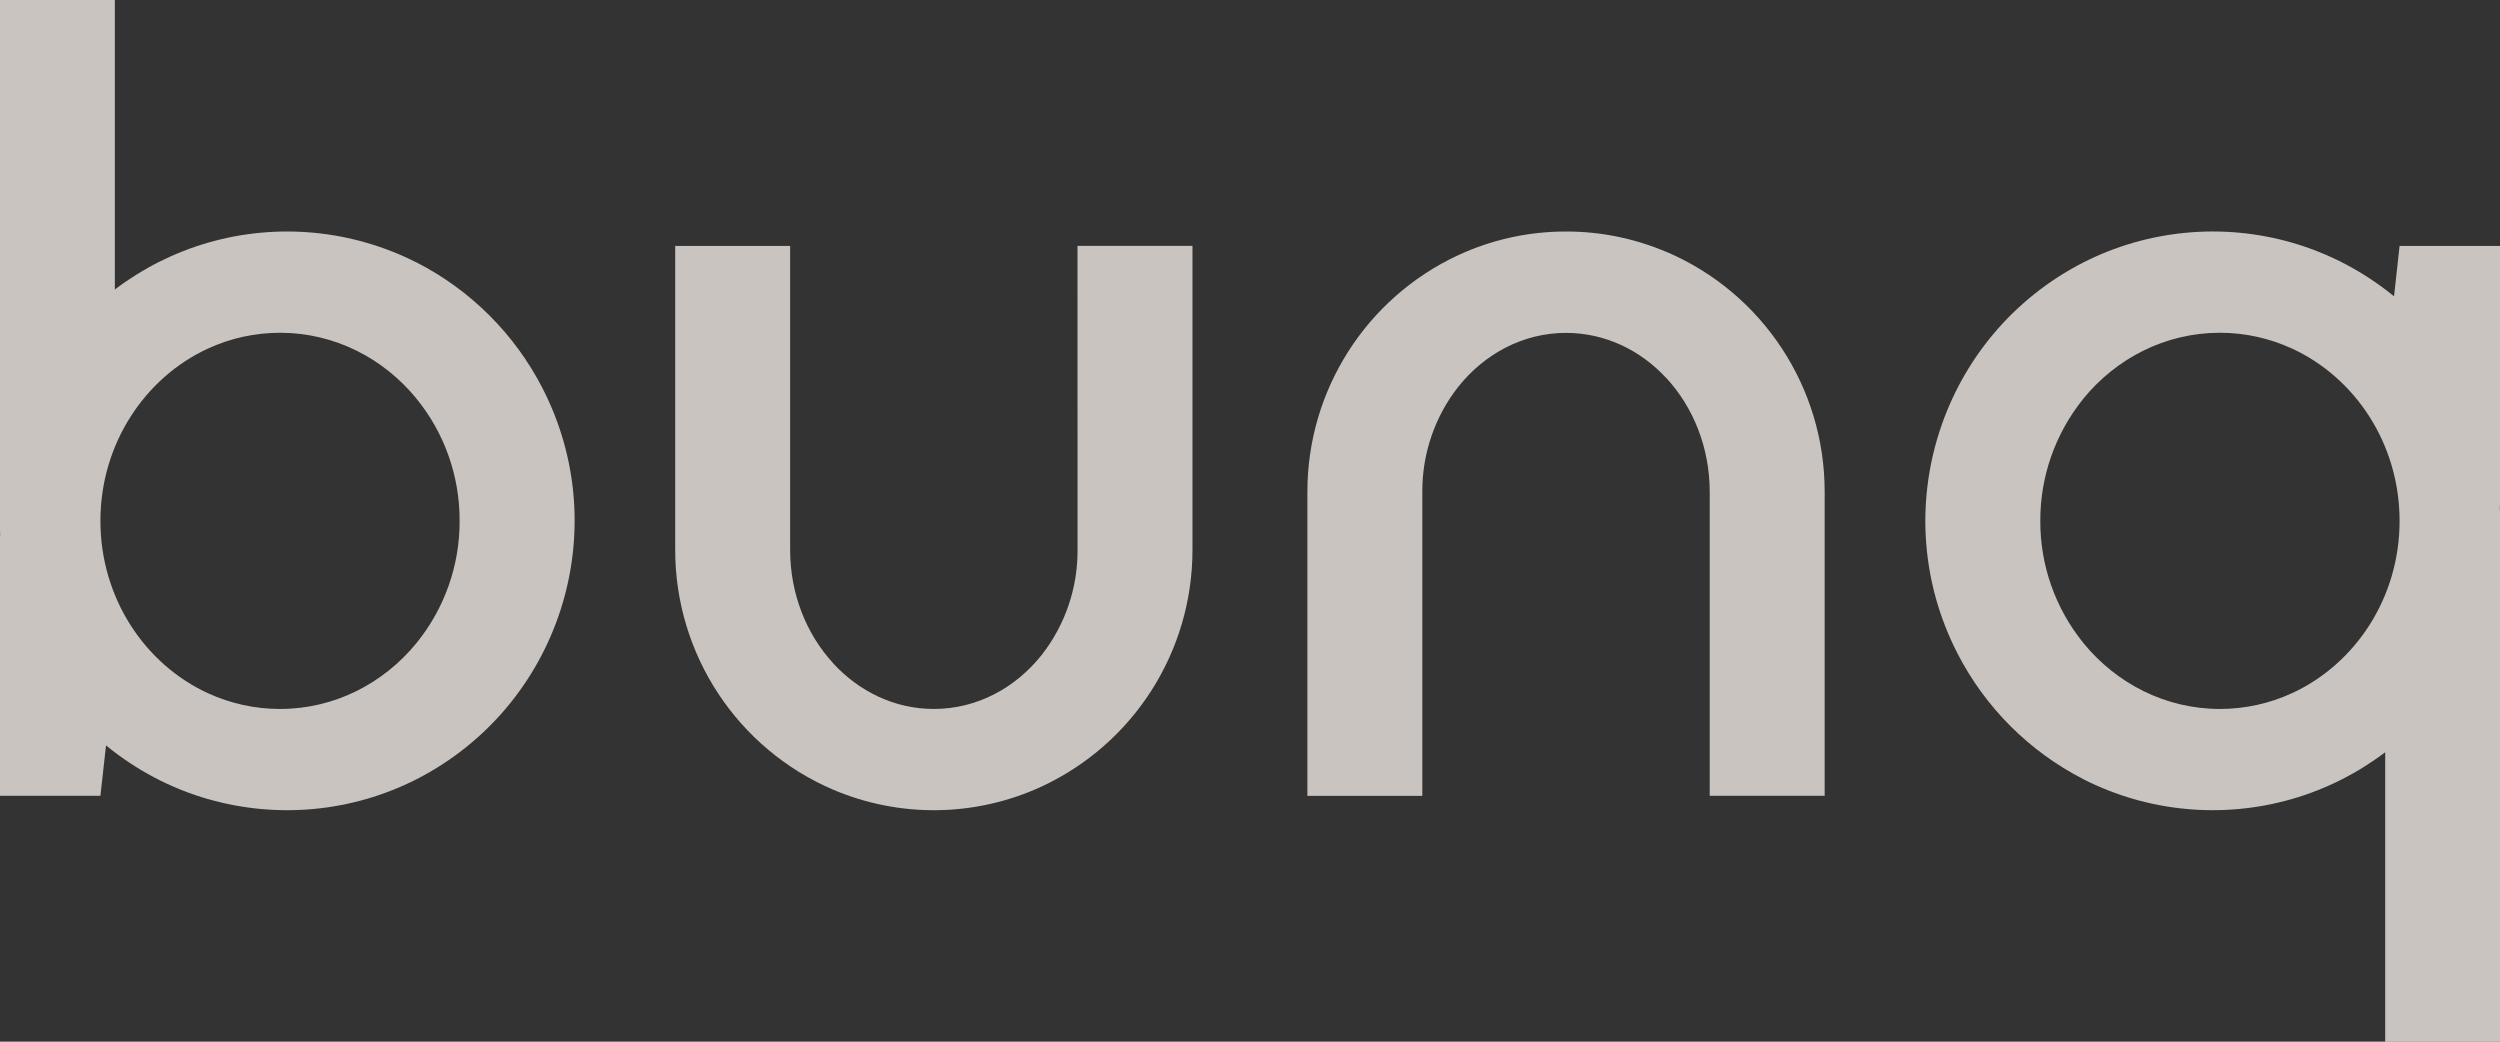
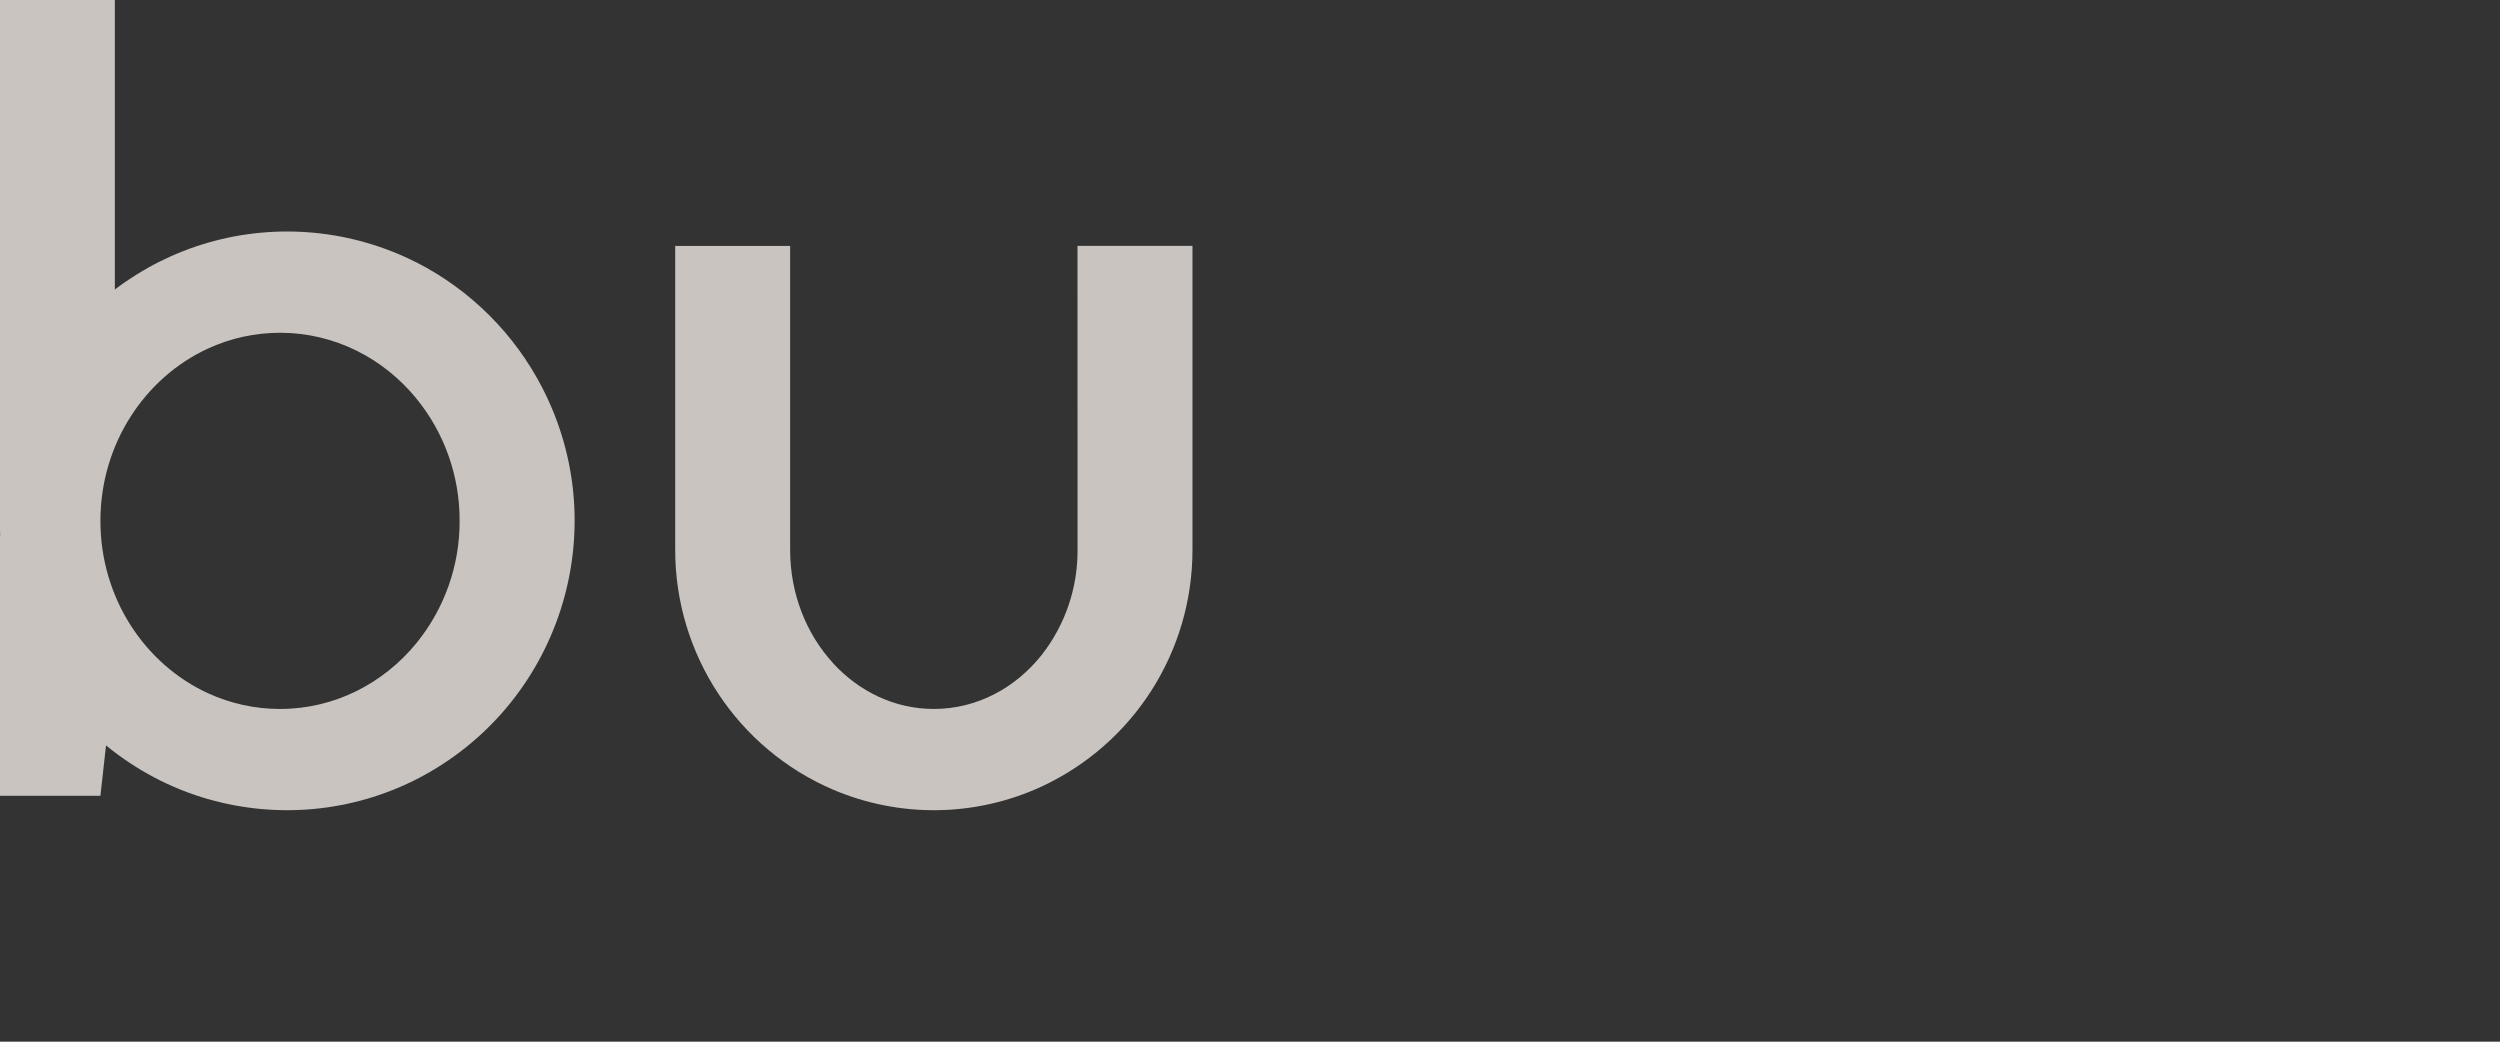
<svg xmlns="http://www.w3.org/2000/svg" width="96" height="40" viewBox="0 0 96 40" fill="none">
  <rect x="0" y="0" width="96" height="40" fill="#333333" stroke="none" />
  <path d="M4.071 28.623C5.224 29.569 6.556 30.272 7.988 30.686L7.99 30.684C10.657 31.451 13.518 31.181 15.993 29.924C21.473 27.12 23.645 20.405 20.841 14.924C19.774 12.837 18.077 11.141 15.993 10.076V10.078C13.515 8.822 10.657 8.549 7.988 9.319C6.696 9.692 5.482 10.303 4.41 11.117V0H-0.006V20.002C-0.006 20.189 -0.001 20.374 0.008 20.558H-0.006V30.558H3.856L4.071 28.623ZM7.988 13.384C8.856 12.984 9.798 12.778 10.754 12.778C12.85 12.778 14.729 13.76 15.993 15.308C17.072 16.633 17.656 18.291 17.649 20.002C17.656 21.711 17.069 23.372 15.99 24.697C14.724 26.245 12.848 27.224 10.751 27.224C9.795 27.224 8.854 27.018 7.985 26.619C5.555 25.502 3.856 22.956 3.856 20.002C3.856 17.049 5.56 14.501 7.988 13.384Z" fill="#FAF4EE" fill-opacity="0.75" />
  <path d="M41.378 21.112C41.387 22.577 40.902 24.001 39.998 25.154C38.988 26.422 37.509 27.224 35.86 27.224C34.357 27.224 32.994 26.557 31.998 25.476L31.991 25.464C30.973 24.359 30.341 22.816 30.341 21.112V9.444H25.928V21.112C25.924 25.12 28.309 28.746 31.993 30.324C34.558 31.415 37.466 31.372 39.998 30.203C43.536 28.559 45.796 25.012 45.791 21.11V9.441H41.376L41.378 21.112Z" fill="#FAF4EE" fill-opacity="0.75" />
-   <path d="M64.002 9.676V9.681L63.999 9.678C62.778 9.158 61.465 8.888 60.138 8.89C58.708 8.888 57.293 9.198 55.994 9.799C52.459 11.443 50.199 14.993 50.204 18.892V30.561H54.617V18.892C54.608 17.43 55.093 16.008 55.992 14.858V14.86C57.002 13.587 58.486 12.783 60.135 12.783C61.638 12.783 63.003 13.448 63.997 14.531L63.999 14.529C65.019 15.639 65.653 17.184 65.653 18.89V30.558H70.067V18.89C70.074 14.879 67.686 11.254 64.002 9.676Z" fill="#FAF4EE" fill-opacity="0.75" />
-   <path d="M96.006 9.444H92.144L91.931 11.38C90.776 10.433 89.442 9.73 88.007 9.316V9.321L88.005 9.316C85.336 8.55 82.475 8.822 80 10.078C74.52 12.885 72.354 19.603 75.163 25.083C76.228 27.163 77.922 28.855 80 29.92V29.922C82.475 31.179 85.336 31.451 88.005 30.684L88.007 30.679V30.684C89.302 30.31 90.518 29.7 91.592 28.886V40H96.006V20C96.006 19.813 96.001 19.629 95.991 19.444H96.006V9.444ZM88.007 26.621H88.005C87.139 27.019 86.197 27.224 85.244 27.224C83.147 27.224 81.266 26.24 80.002 24.693L80 24.688C78.926 23.363 78.341 21.709 78.348 20.003C78.341 18.296 78.926 16.64 80 15.312V15.31C81.266 13.76 83.145 12.778 85.244 12.778C86.197 12.778 87.139 12.984 88.005 13.382H88.007C90.44 14.498 92.144 17.045 92.144 20.003C92.144 22.96 90.44 25.504 88.007 26.621Z" fill="#FAF4EE" fill-opacity="0.75" />
</svg>